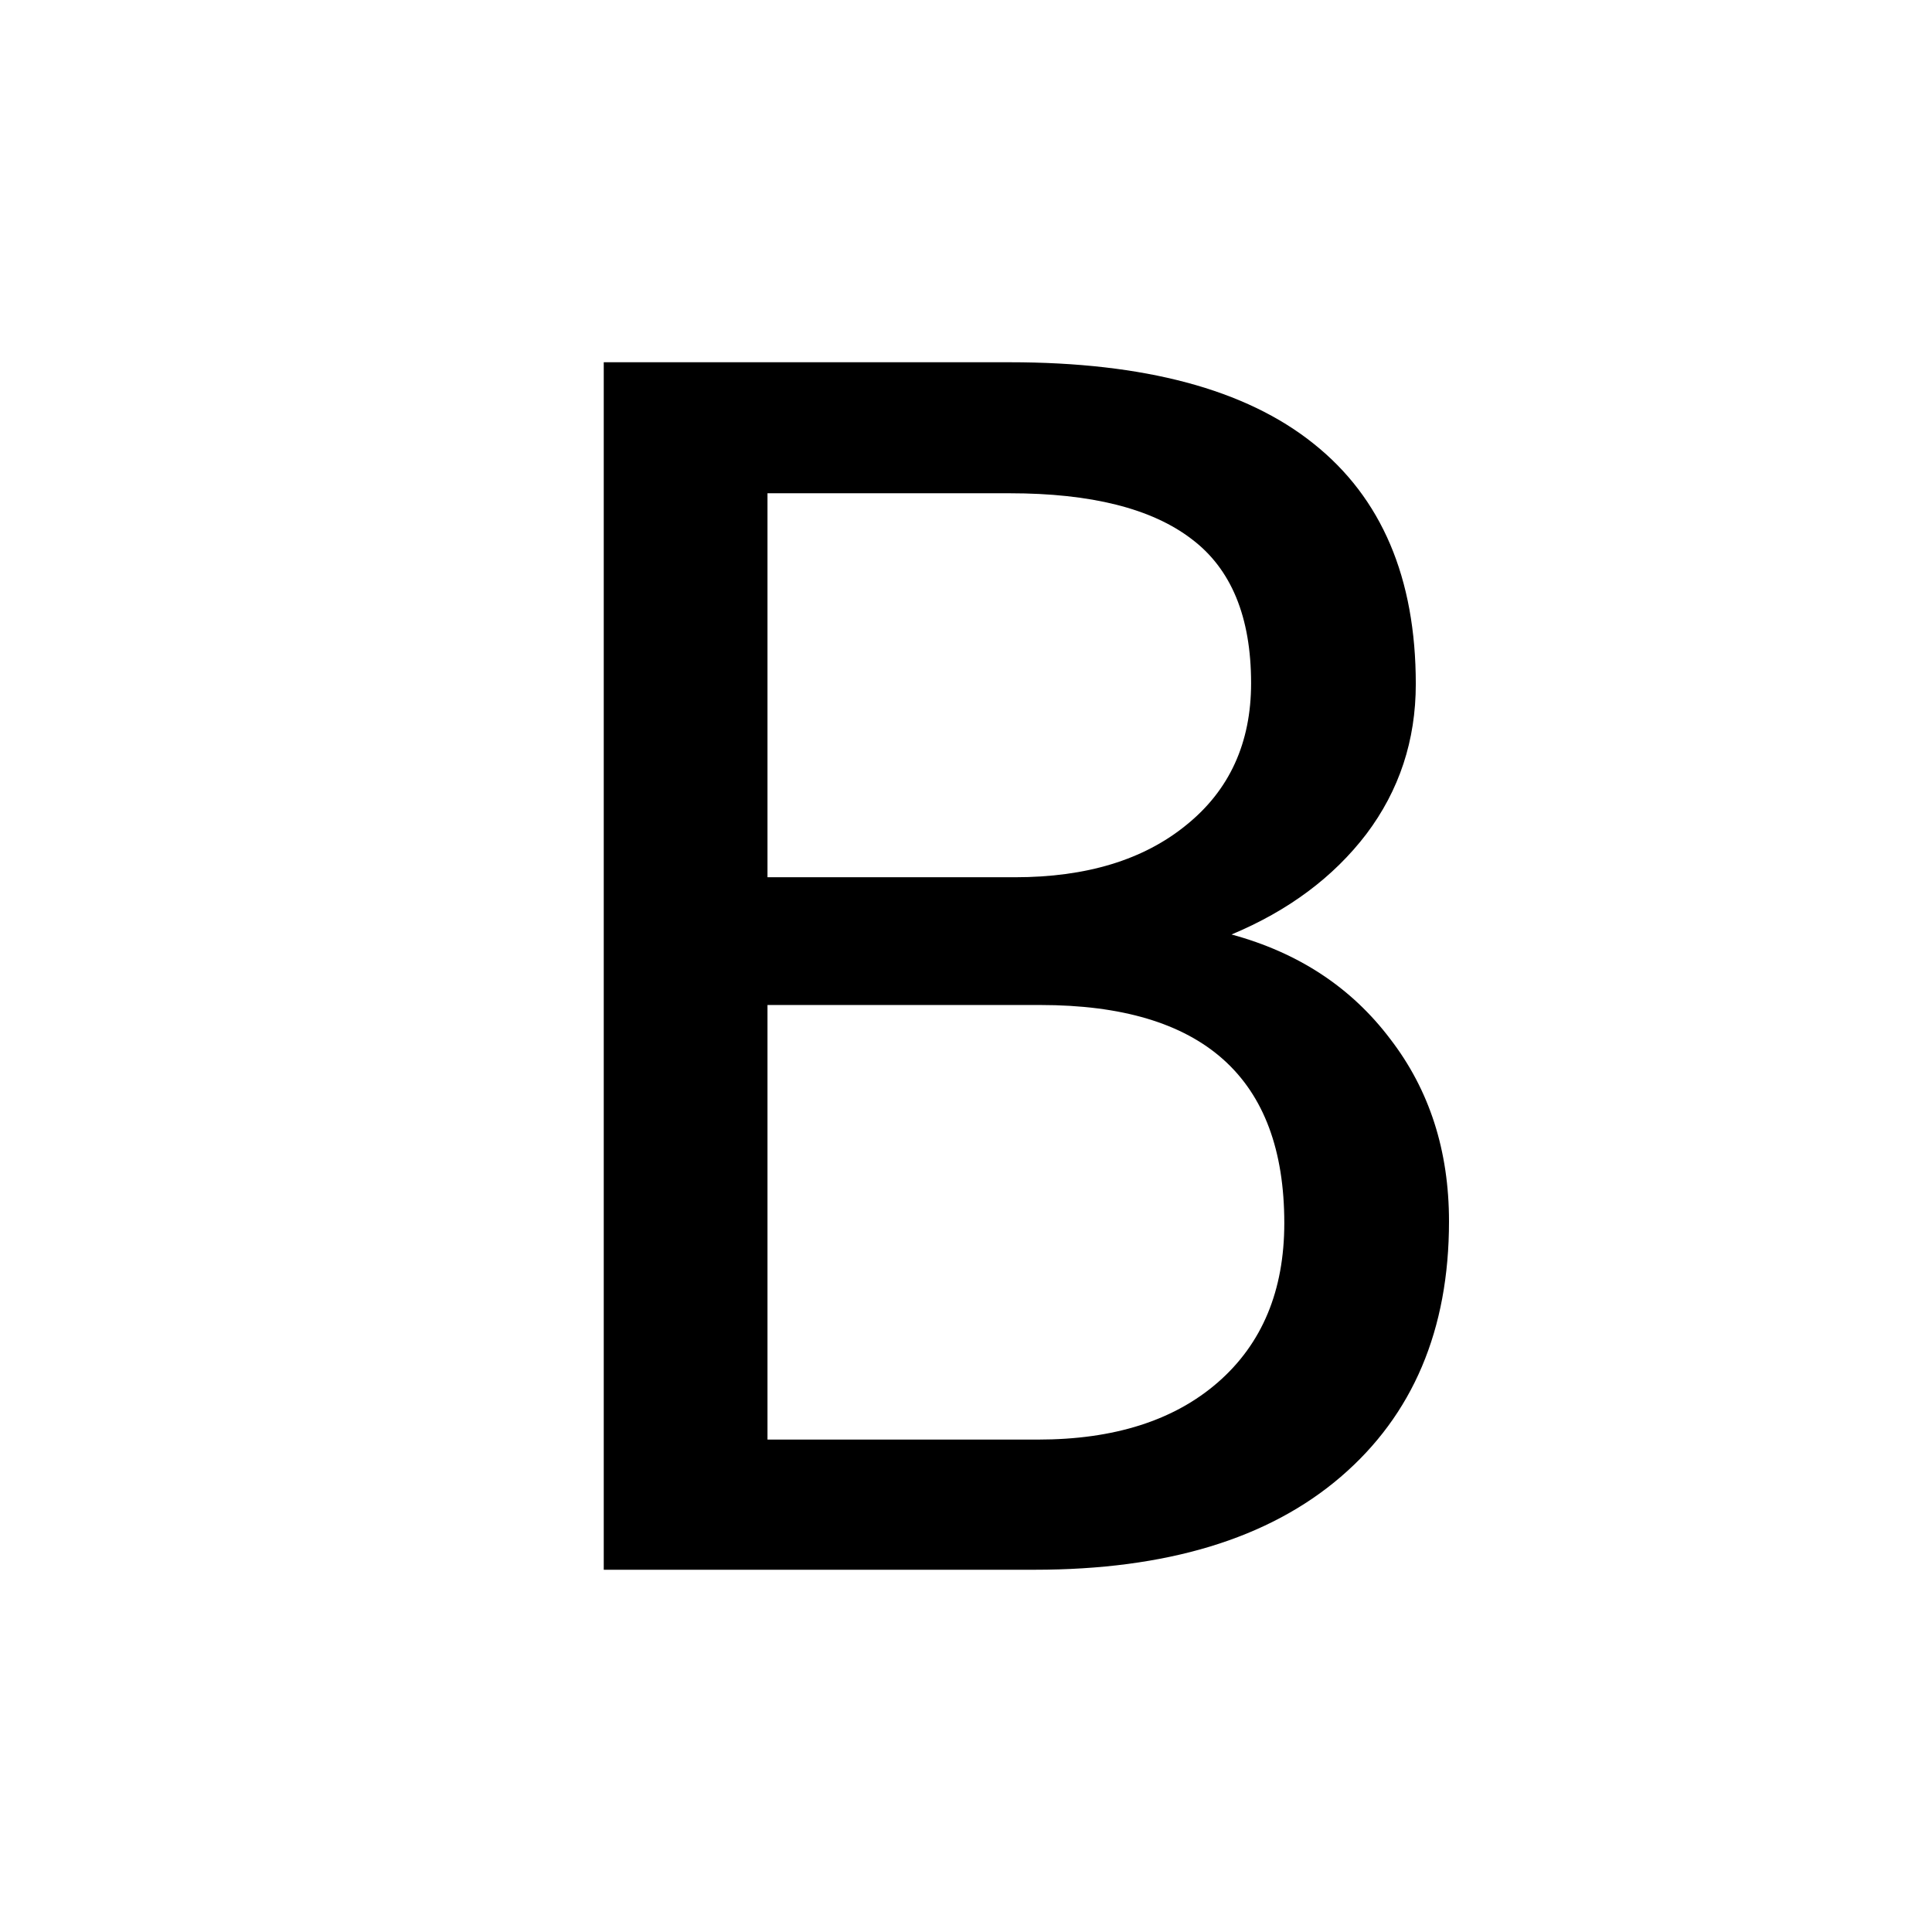
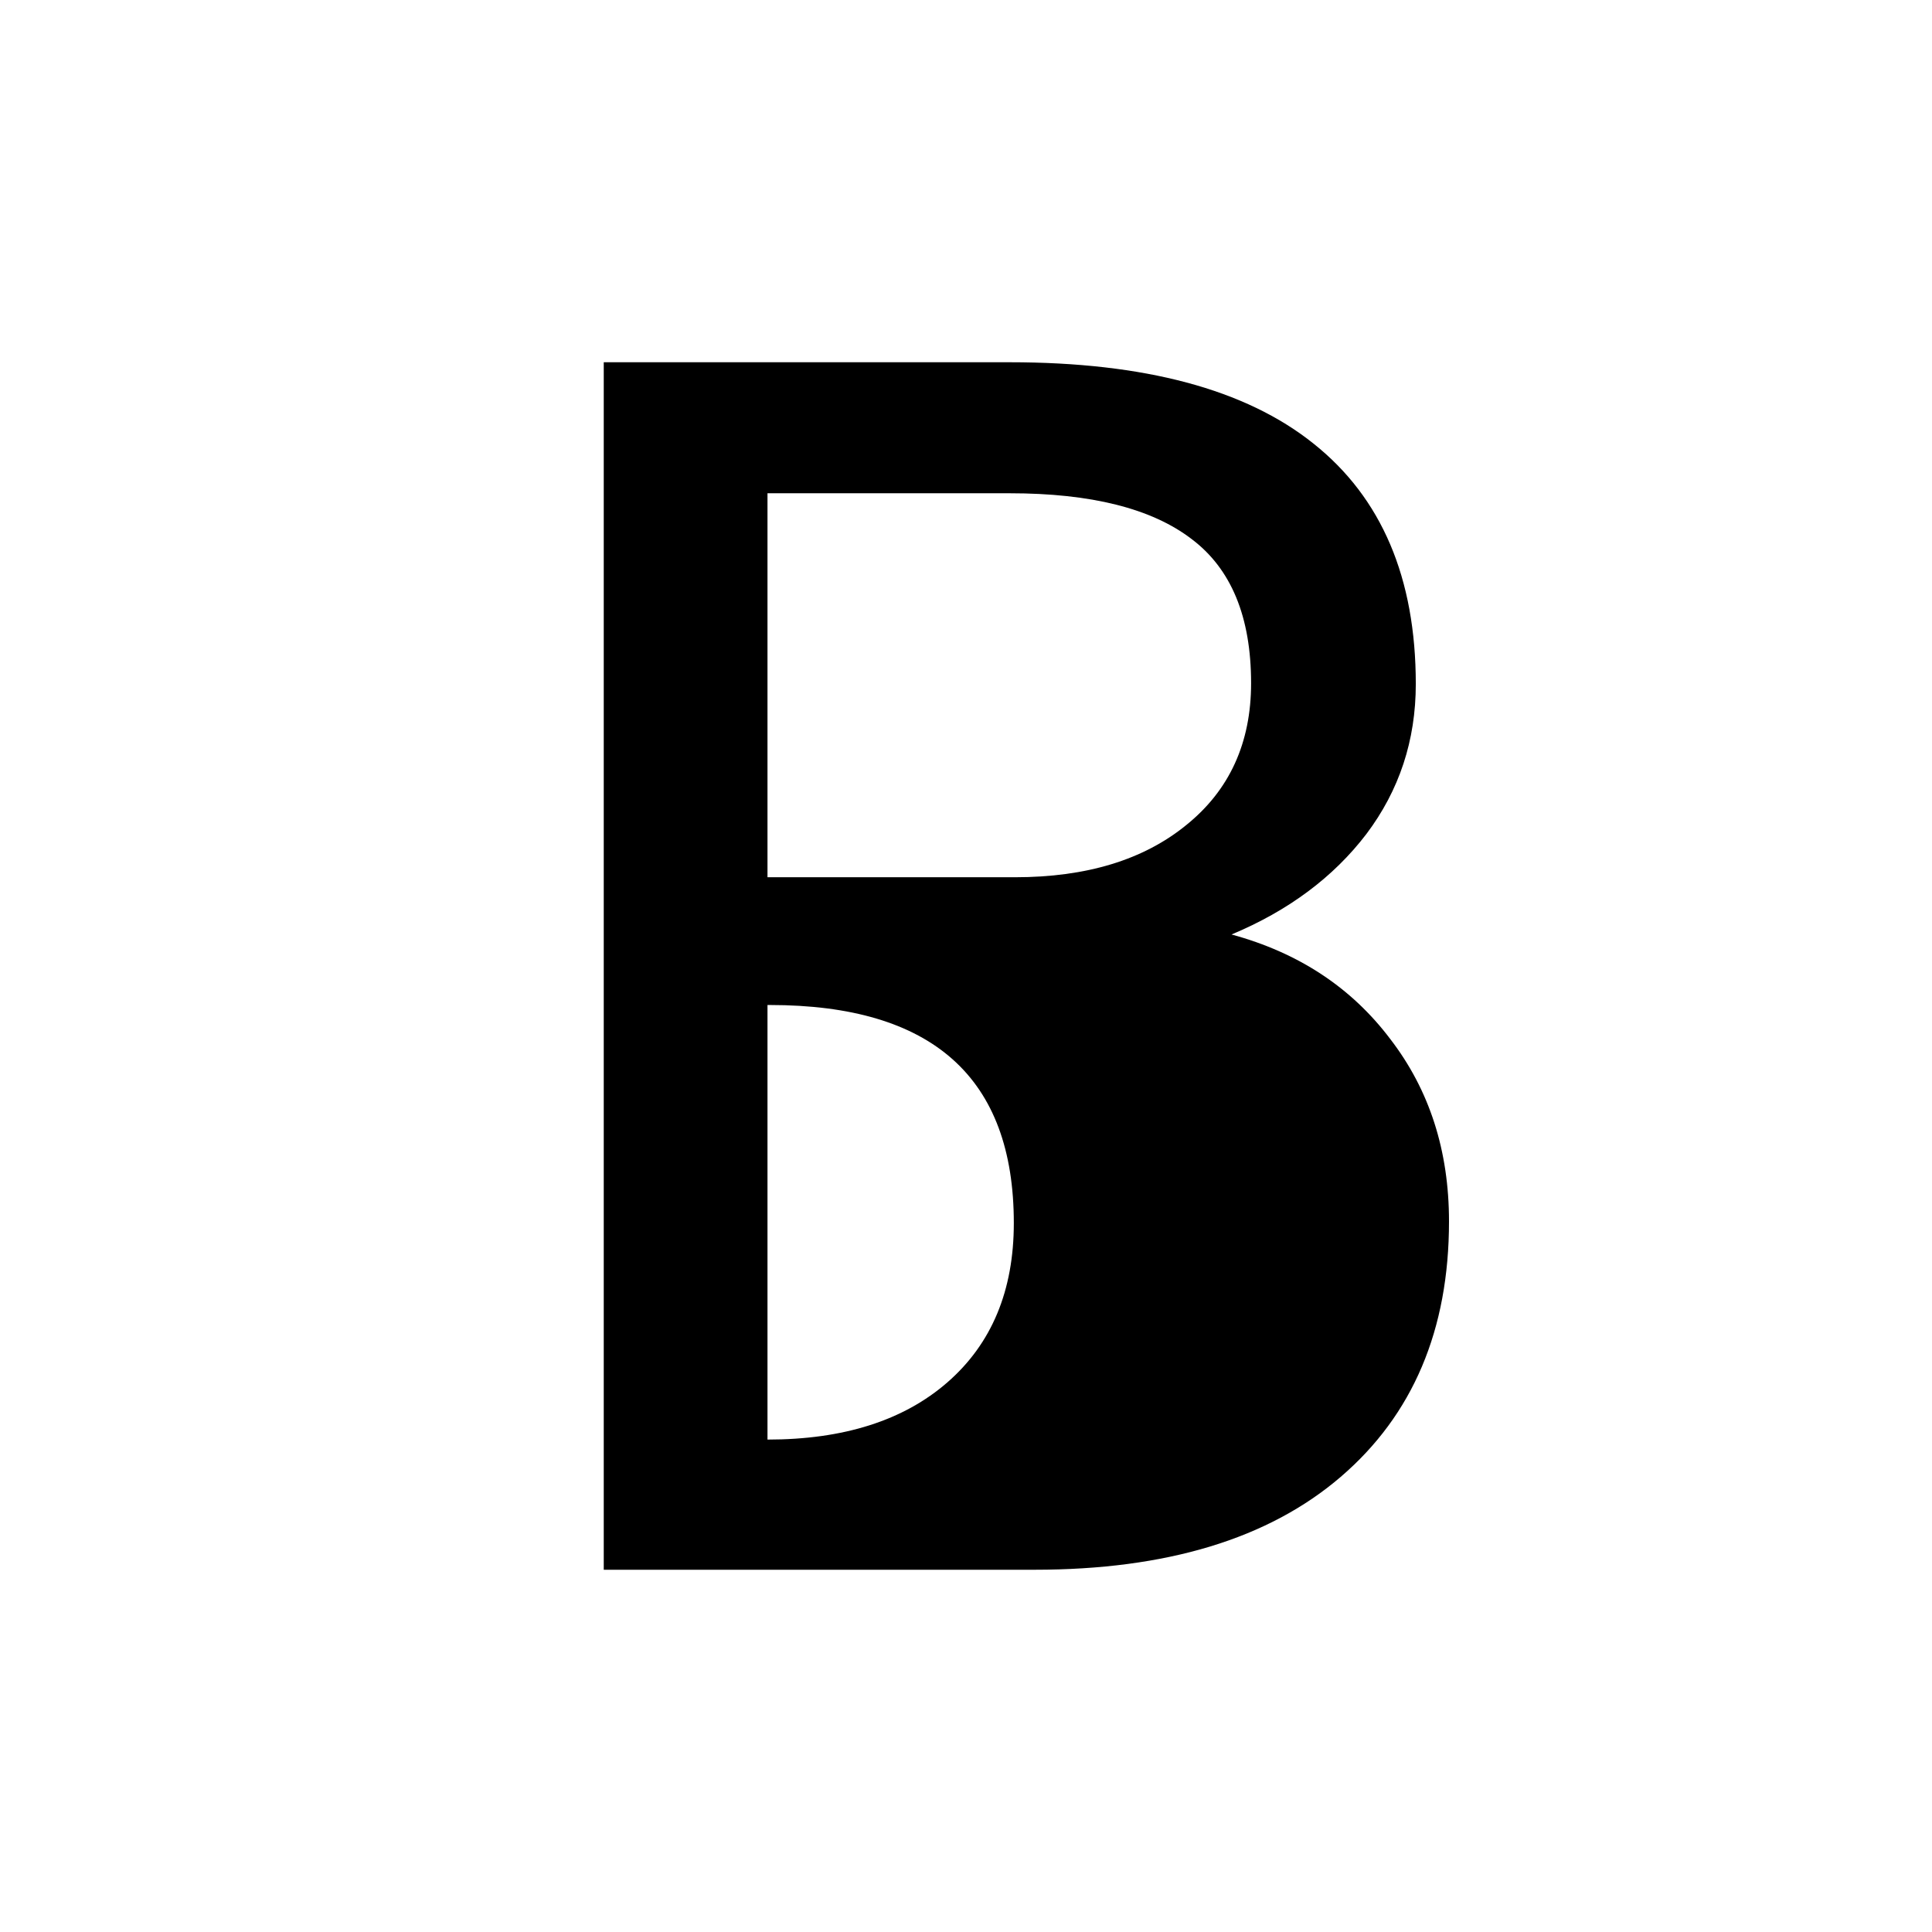
<svg xmlns="http://www.w3.org/2000/svg" width="800px" height="800px" viewBox="0 0 16 16" fill="#000000">
-   <path d="M5 13V3h3.362c1.116 0 1.954.224 2.515.673.565.449.848 1.113.848 1.992 0 .467-.137.881-.41 1.243-.273.357-.645.634-1.116.831.556.151.993.44 1.314.865.325.422.487.925.487 1.511 0 .898-.299 1.603-.897 2.116-.598.513-1.443.769-2.536.769H5zm1.356-4.677v3.599h2.24c.63 0 1.127-.158 1.49-.474.367-.32.55-.76.55-1.319 0-1.204-.673-1.806-2.02-1.806h-2.26zm0-1.058h2.049c.593 0 1.066-.144 1.42-.433.357-.288.536-.68.536-1.174 0-.55-.165-.948-.494-1.195-.33-.252-.831-.378-1.505-.378H6.356v3.18z" />
+   <path d="M5 13V3h3.362c1.116 0 1.954.224 2.515.673.565.449.848 1.113.848 1.992 0 .467-.137.881-.41 1.243-.273.357-.645.634-1.116.831.556.151.993.44 1.314.865.325.422.487.925.487 1.511 0 .898-.299 1.603-.897 2.116-.598.513-1.443.769-2.536.769H5zm1.356-4.677v3.599c.63 0 1.127-.158 1.49-.474.367-.32.55-.76.55-1.319 0-1.204-.673-1.806-2.02-1.806h-2.26zm0-1.058h2.049c.593 0 1.066-.144 1.42-.433.357-.288.536-.68.536-1.174 0-.55-.165-.948-.494-1.195-.33-.252-.831-.378-1.505-.378H6.356v3.18z" />
</svg>